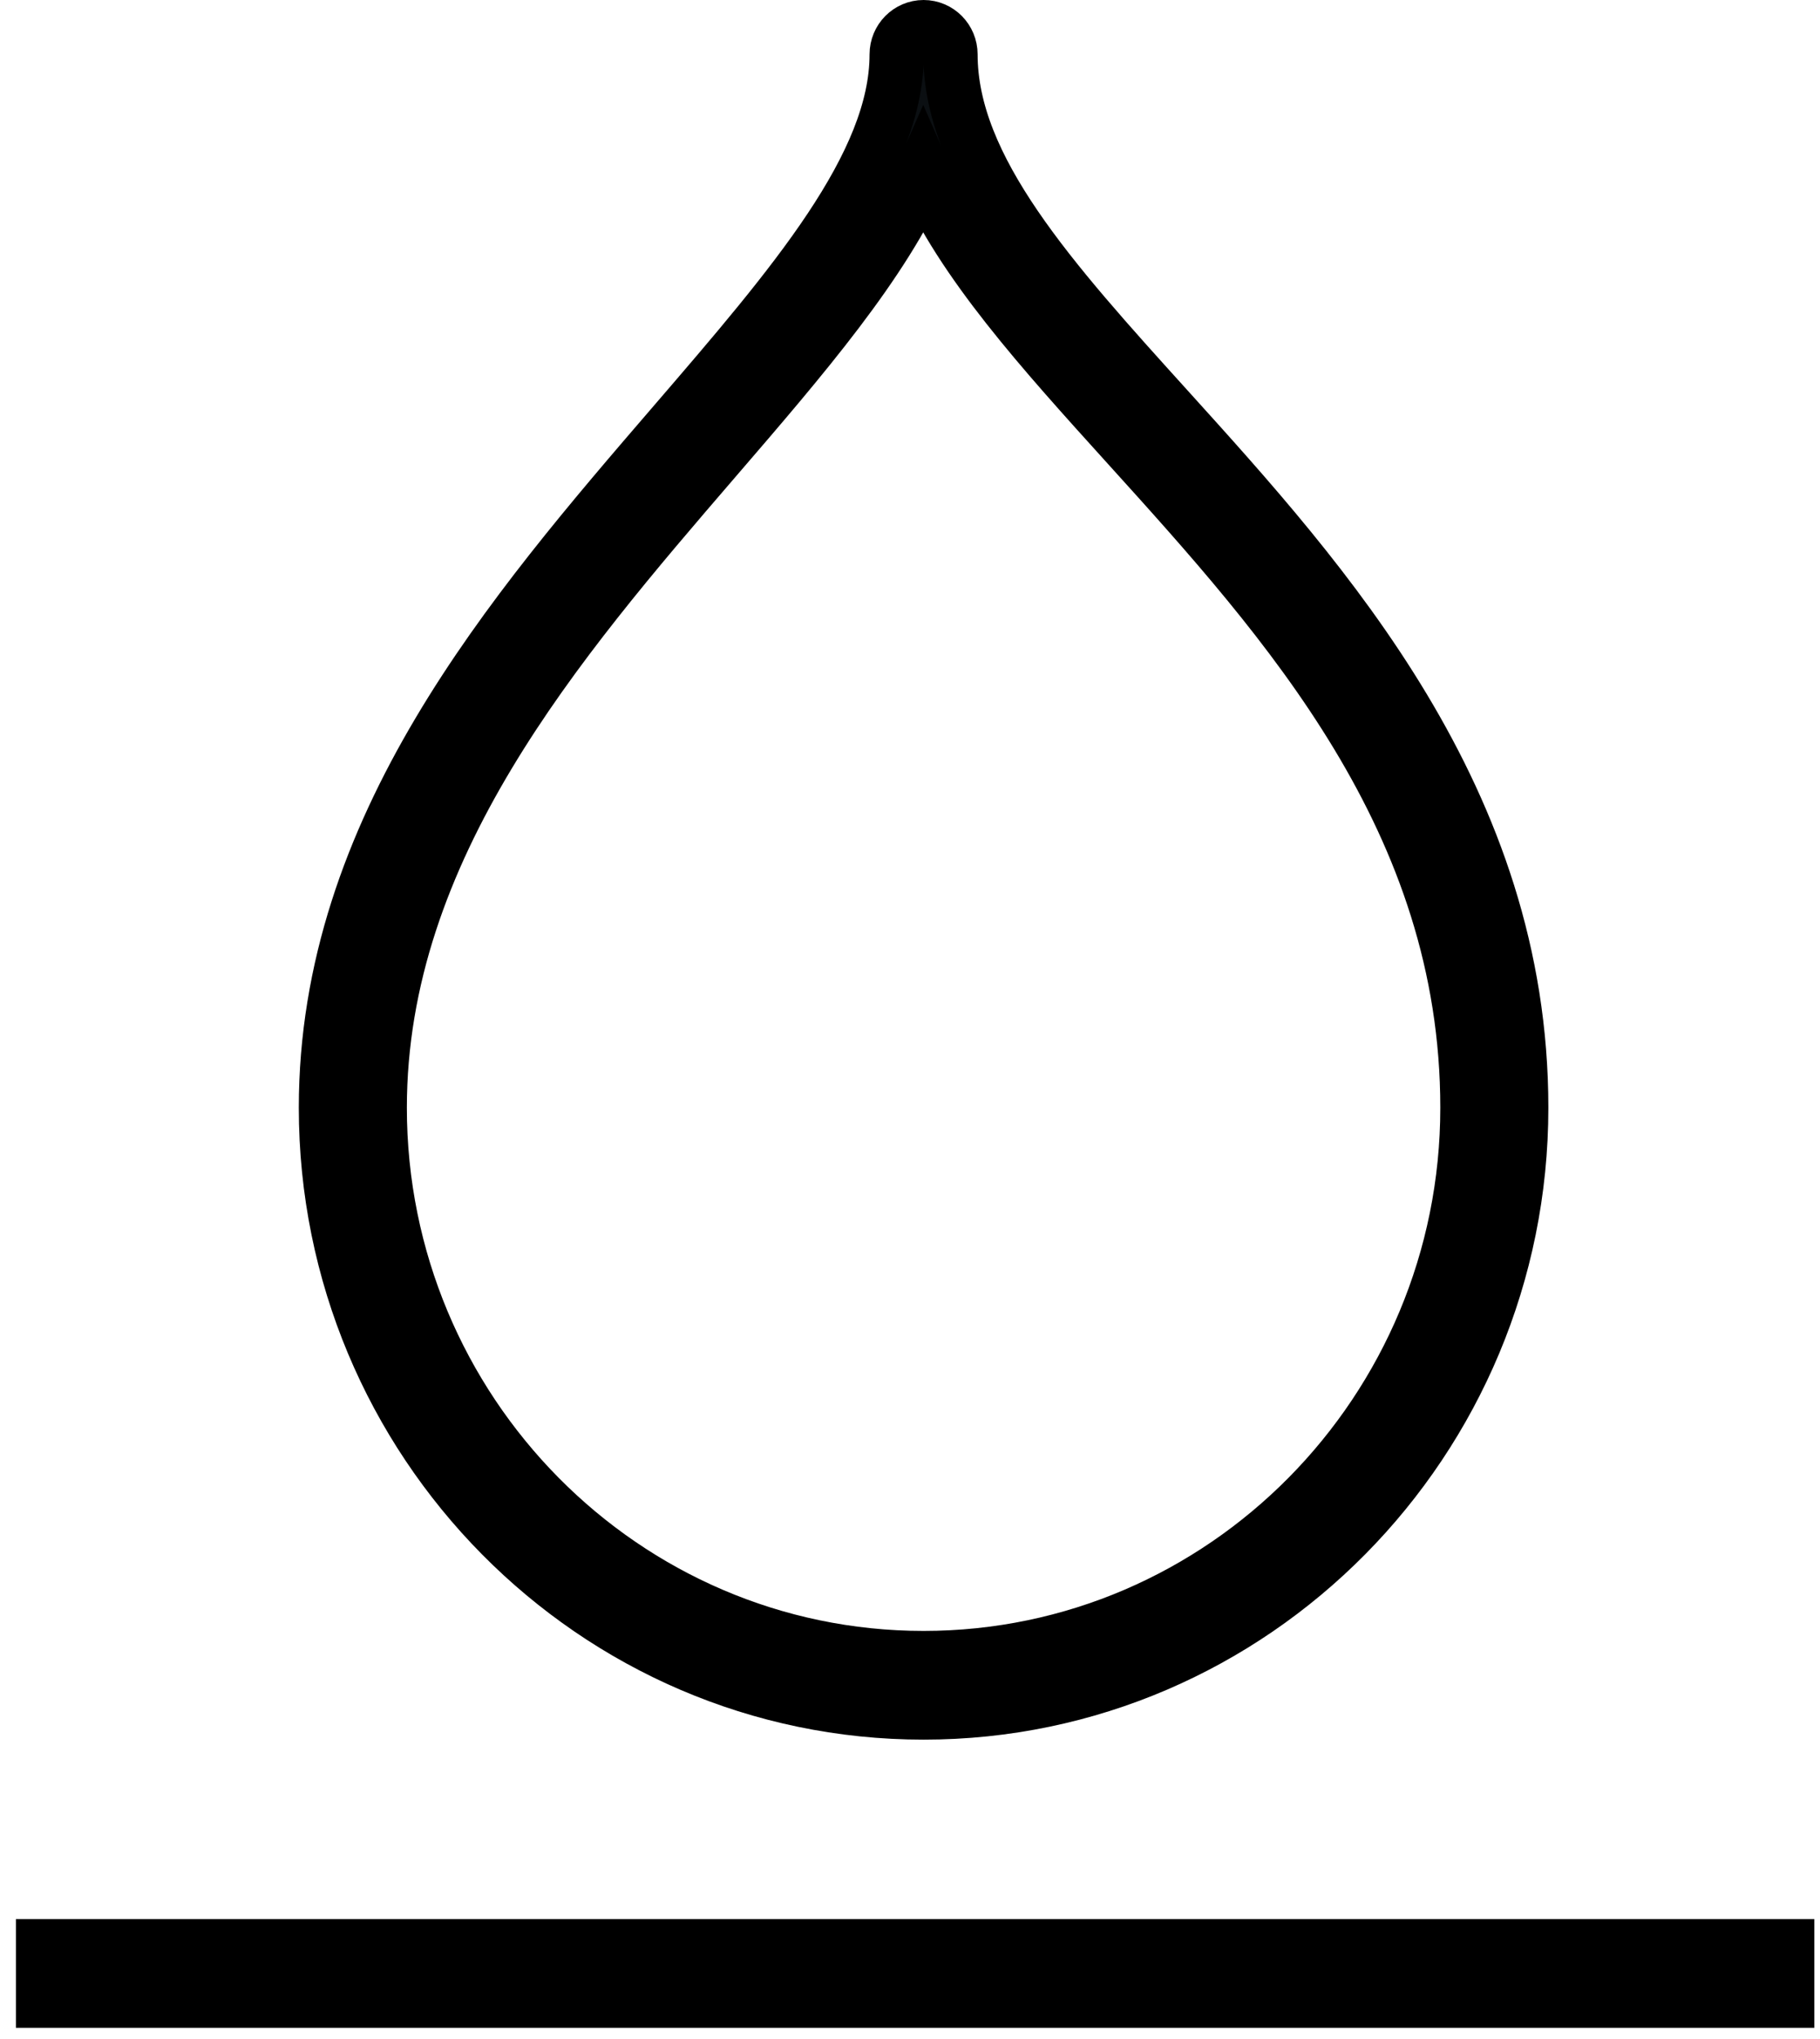
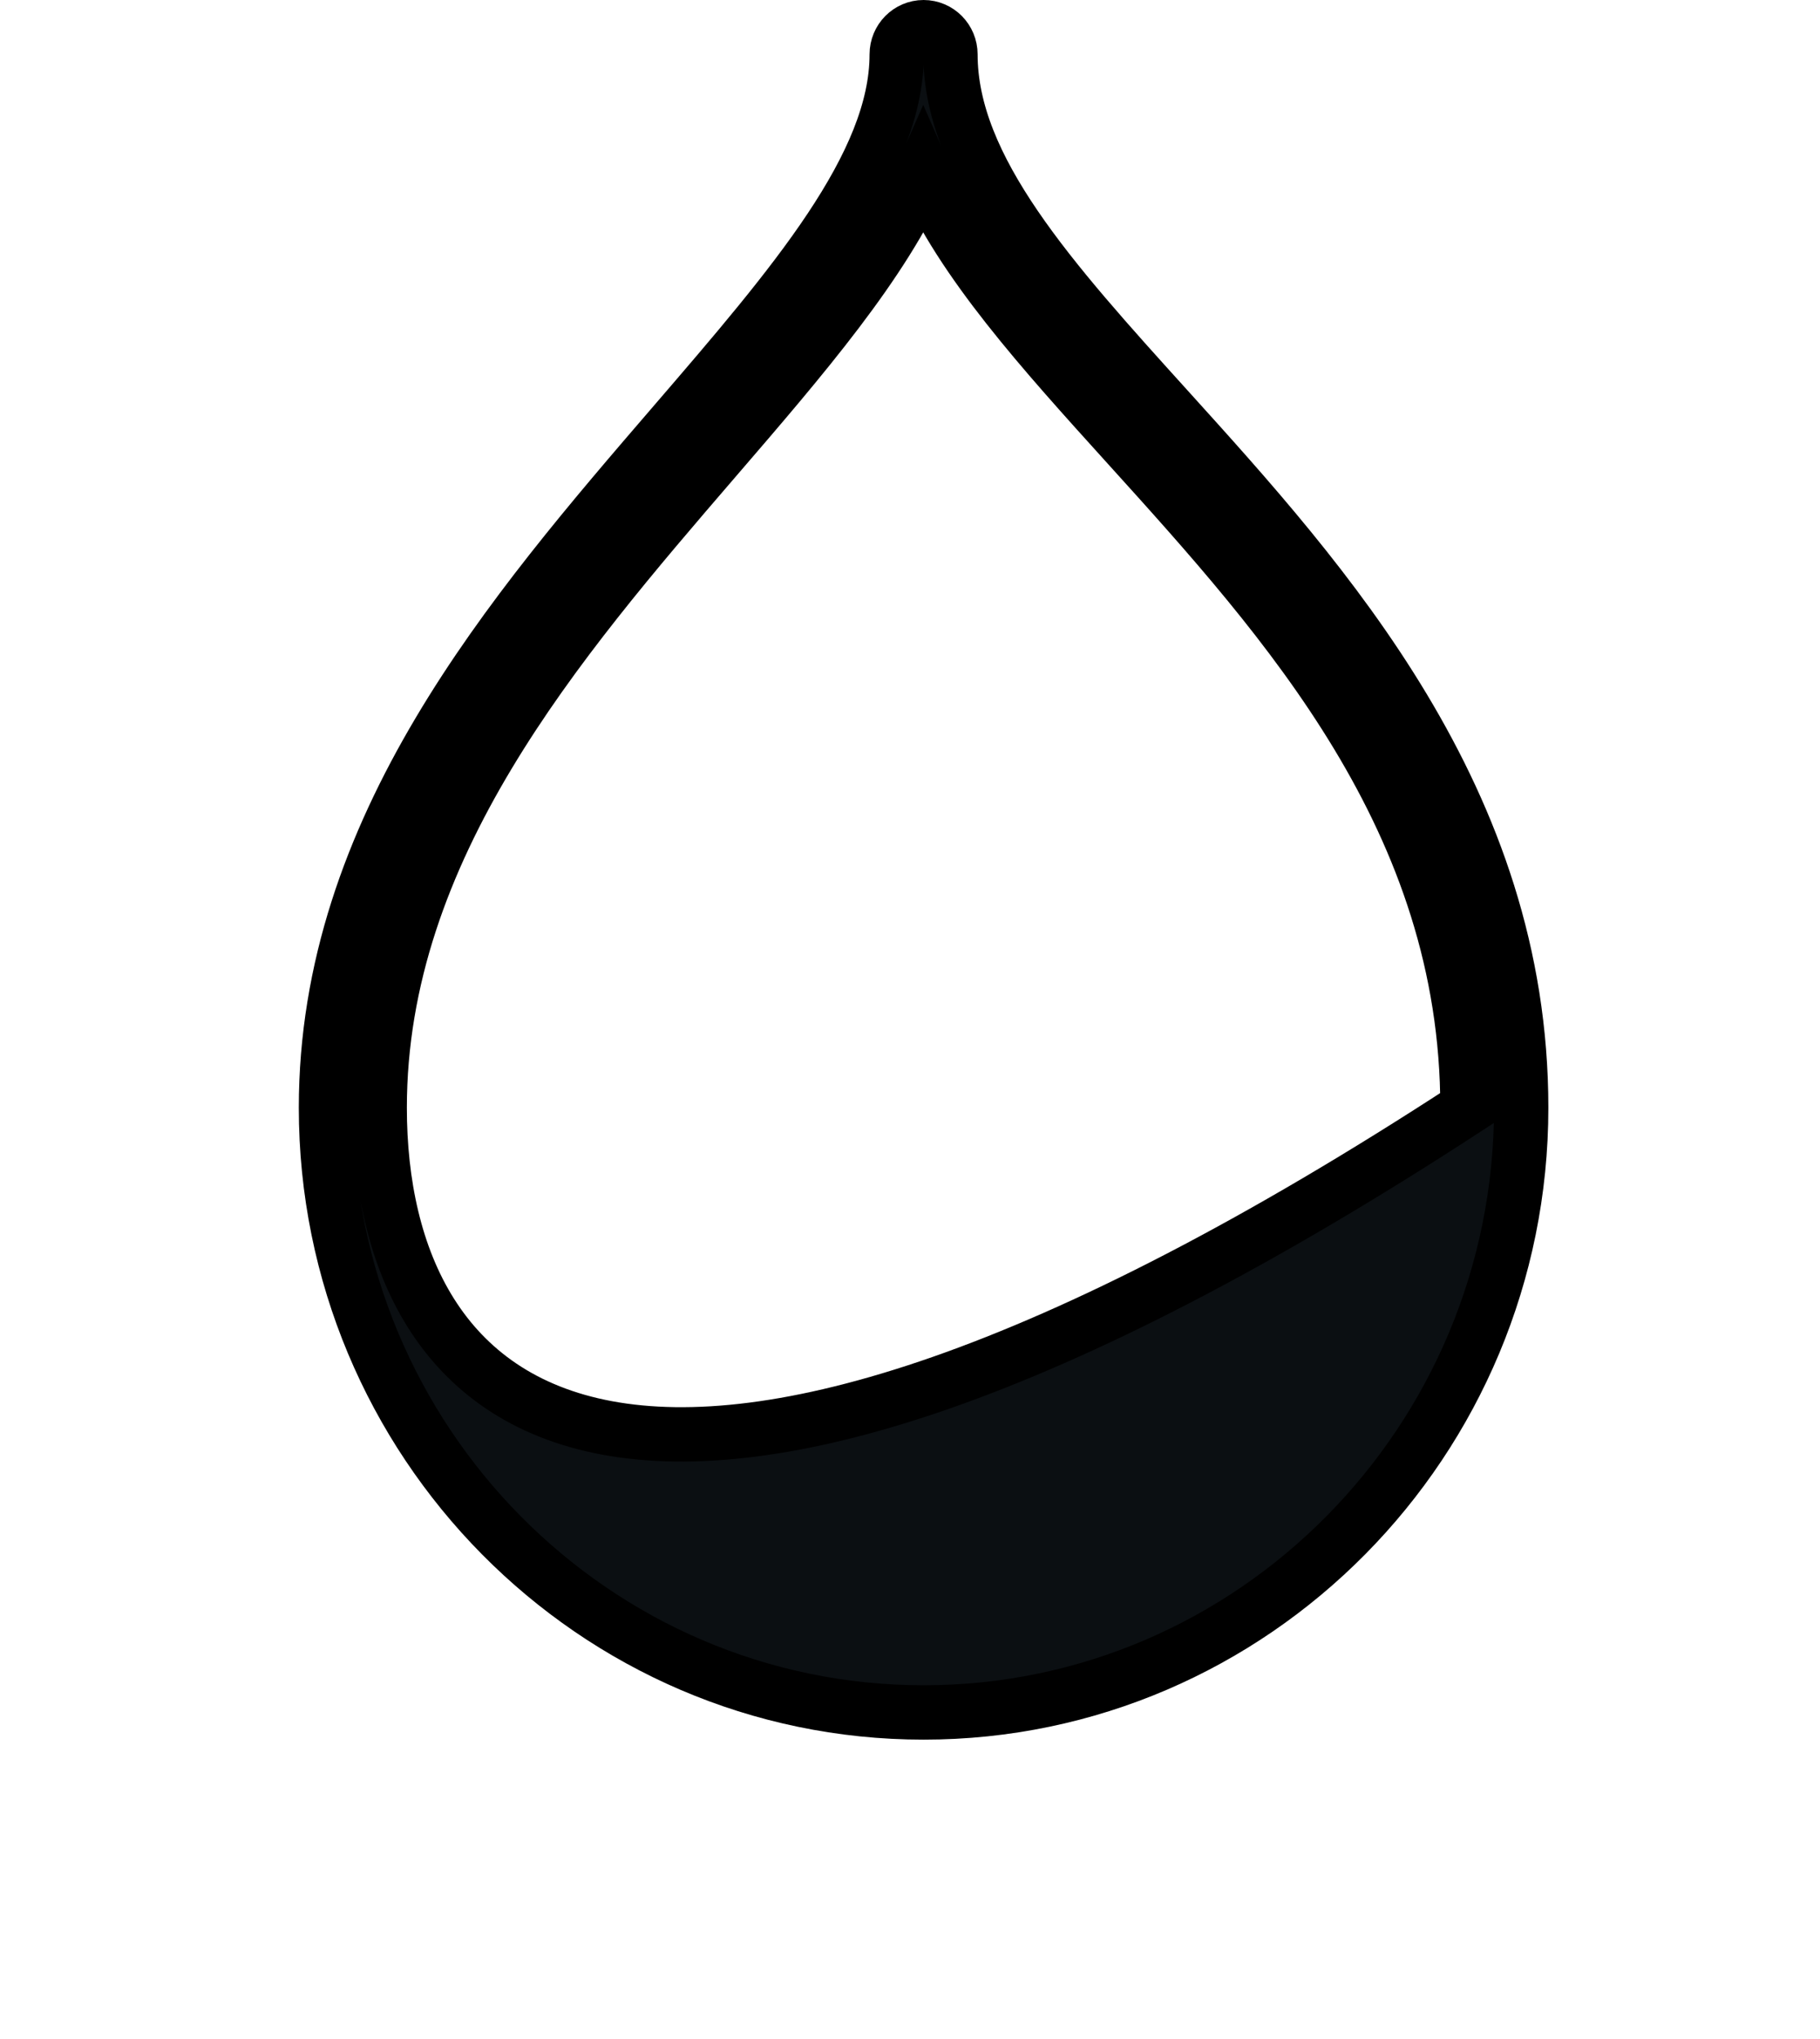
<svg xmlns="http://www.w3.org/2000/svg" width="67px" height="75px" viewBox="0 0 67 75" version="1.1">
  <title>breathablemoisture</title>
  <desc>Created with Sketch.</desc>
  <defs />
  <g id="Page-1" stroke="none" stroke-width="1" fill="none" fill-rule="evenodd">
    <g id="breathablemoisture" transform="translate(0, 1)" stroke="#000000">
-       <path d="M34,62 C46.13,62 56,52.02 56,39.754 C56,28.42 48.785,20.452 42.989,14.048 C38.695,9.306 34.989,5.21 34.989,1 C34.989,0.448 34.546,0 34,0 C33.454,0 33.011,0.448 33.011,1 C33.011,5.08 29.217,9.484 24.827,14.58 C18.814,21.558 12,29.466 12,39.754 C12,52.02 21.87,62 34,62 Z M26.316,15.894 C29.566,12.124 32.507,8.71 33.984,5.35 C35.432,8.662 38.328,11.862 41.53,15.398 C47.384,21.866 54.022,29.198 54.022,39.754 C54.022,50.918 45.041,60 34,60 C22.959,60 13.978,50.918 13.978,39.754 C13.978,30.214 20.535,22.606 26.316,15.894 Z" id="solutiondyed" stroke-width="2" fill="#0B0F12" />
-       <path d="M0.586,71.602 L66.792,71.602" id="Path-2" stroke-width="4" />
+       <path d="M34,62 C46.13,62 56,52.02 56,39.754 C56,28.42 48.785,20.452 42.989,14.048 C38.695,9.306 34.989,5.21 34.989,1 C34.989,0.448 34.546,0 34,0 C33.454,0 33.011,0.448 33.011,1 C33.011,5.08 29.217,9.484 24.827,14.58 C18.814,21.558 12,29.466 12,39.754 C12,52.02 21.87,62 34,62 Z M26.316,15.894 C29.566,12.124 32.507,8.71 33.984,5.35 C35.432,8.662 38.328,11.862 41.53,15.398 C47.384,21.866 54.022,29.198 54.022,39.754 C22.959,60 13.978,50.918 13.978,39.754 C13.978,30.214 20.535,22.606 26.316,15.894 Z" id="solutiondyed" stroke-width="2" fill="#0B0F12" />
    </g>
  </g>
</svg>